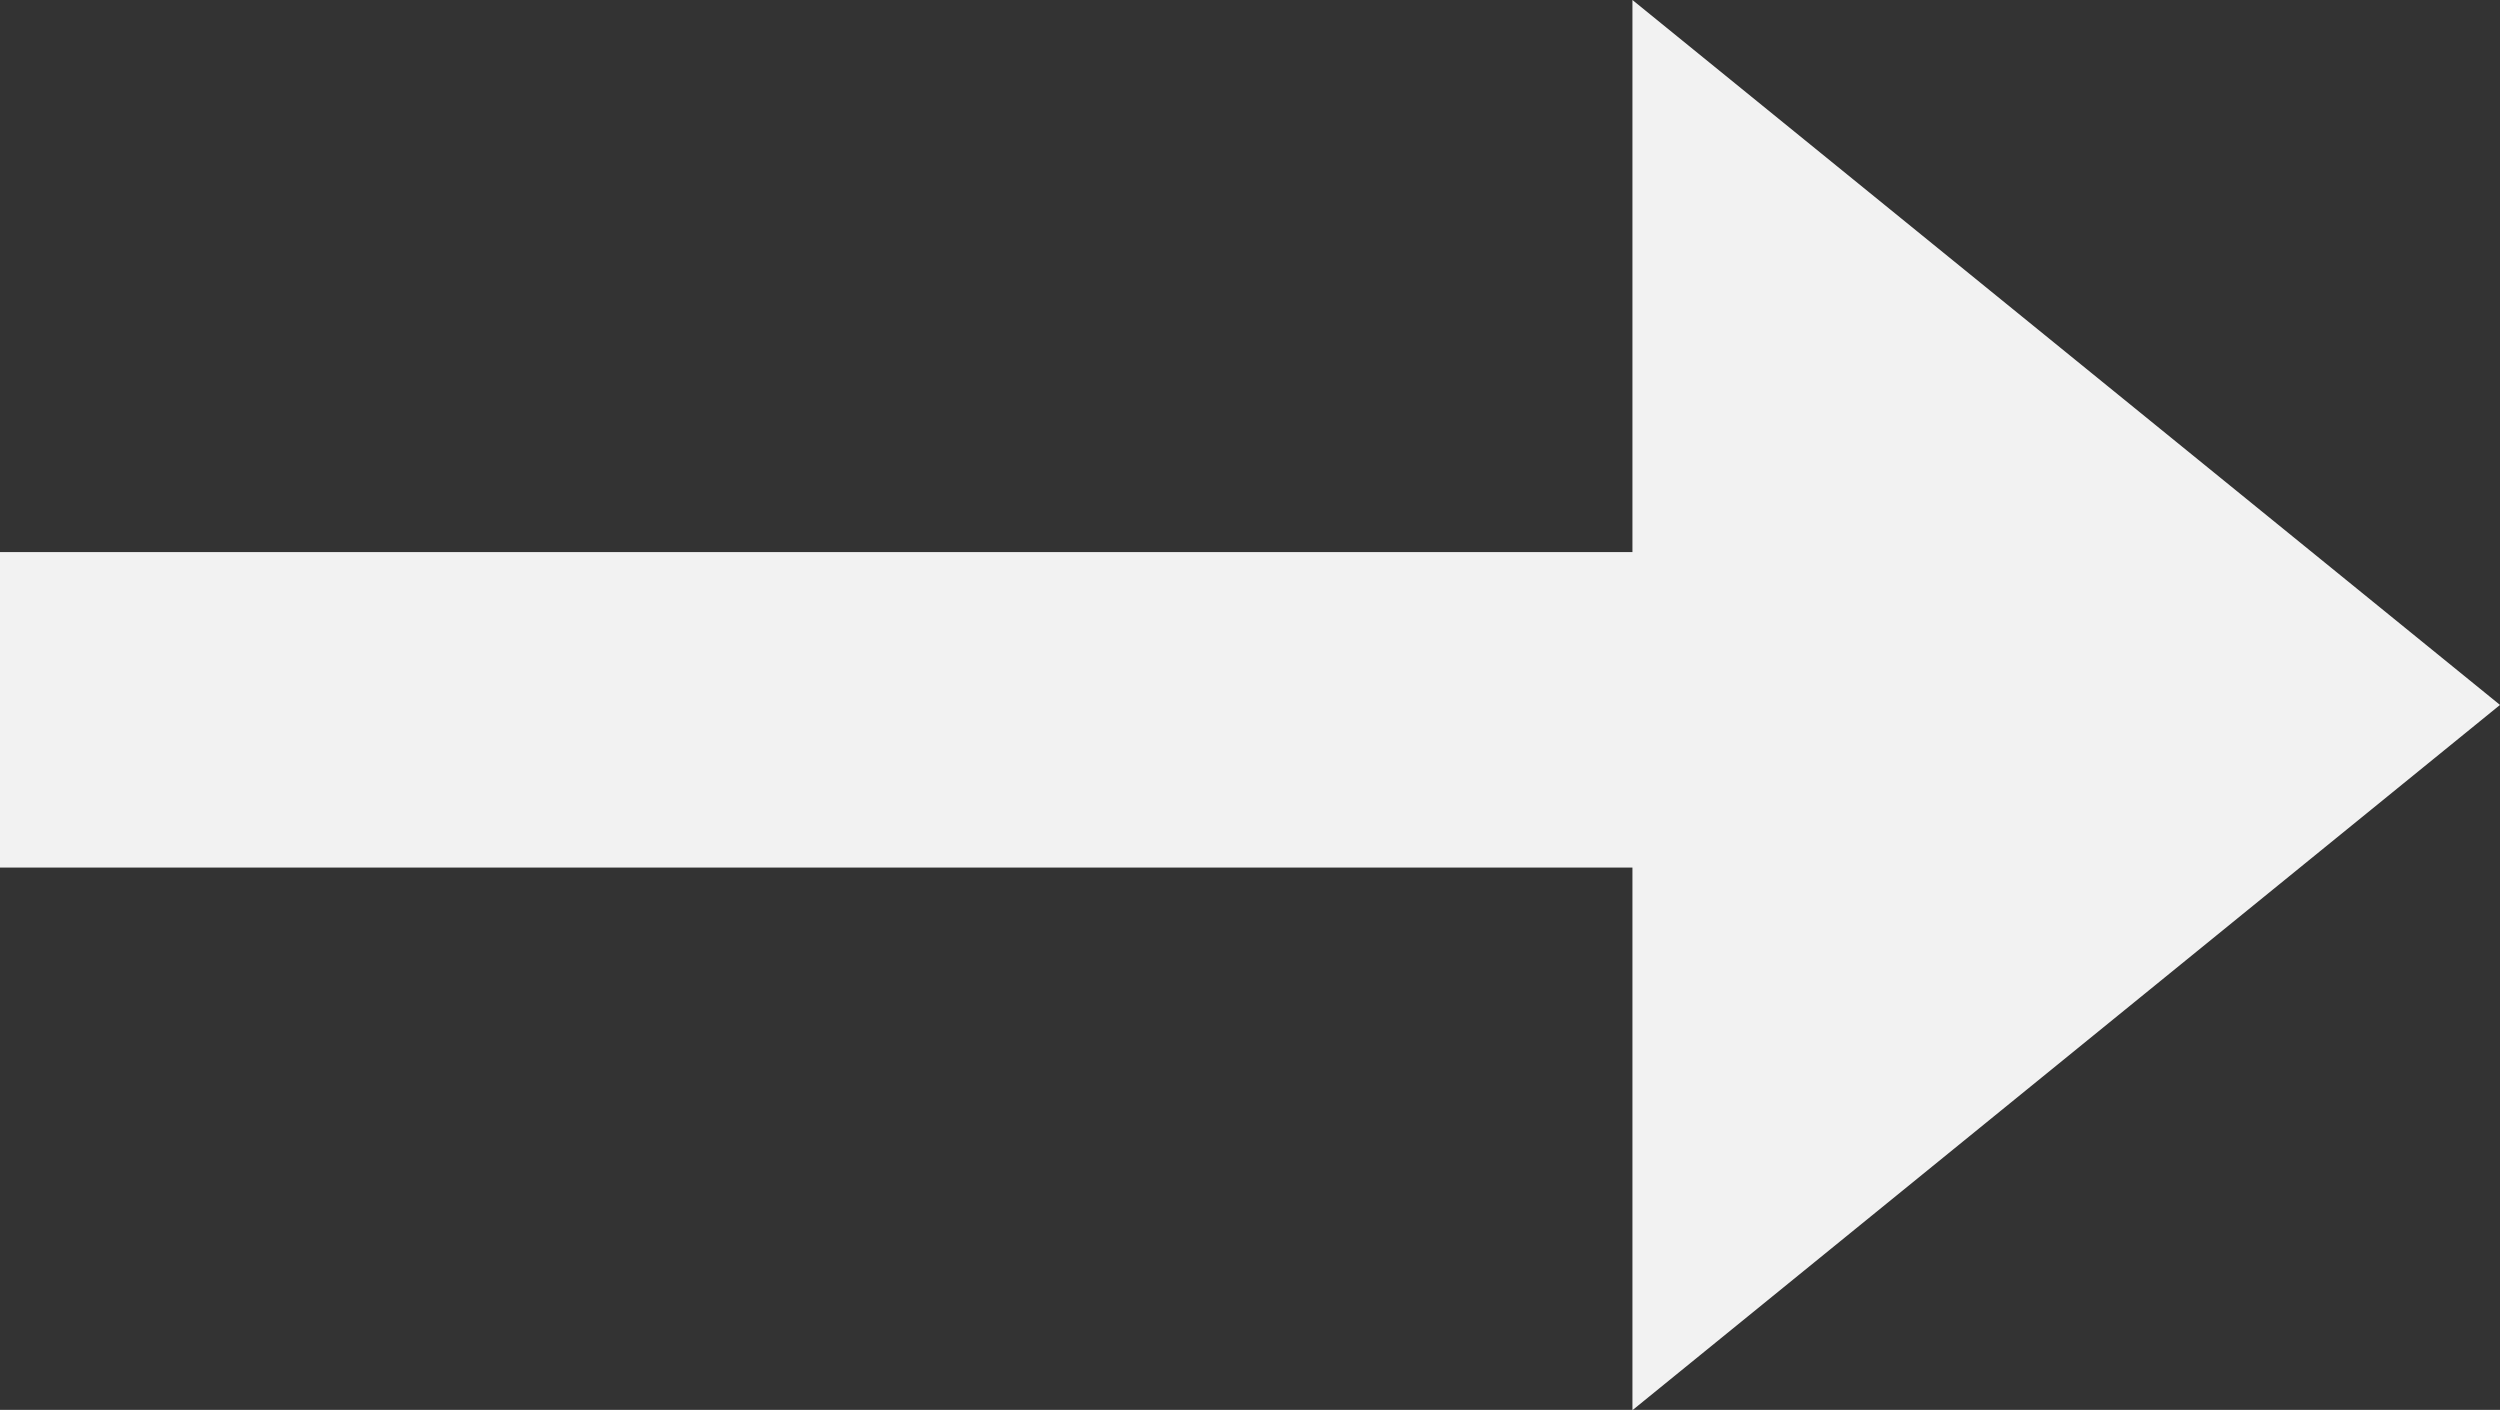
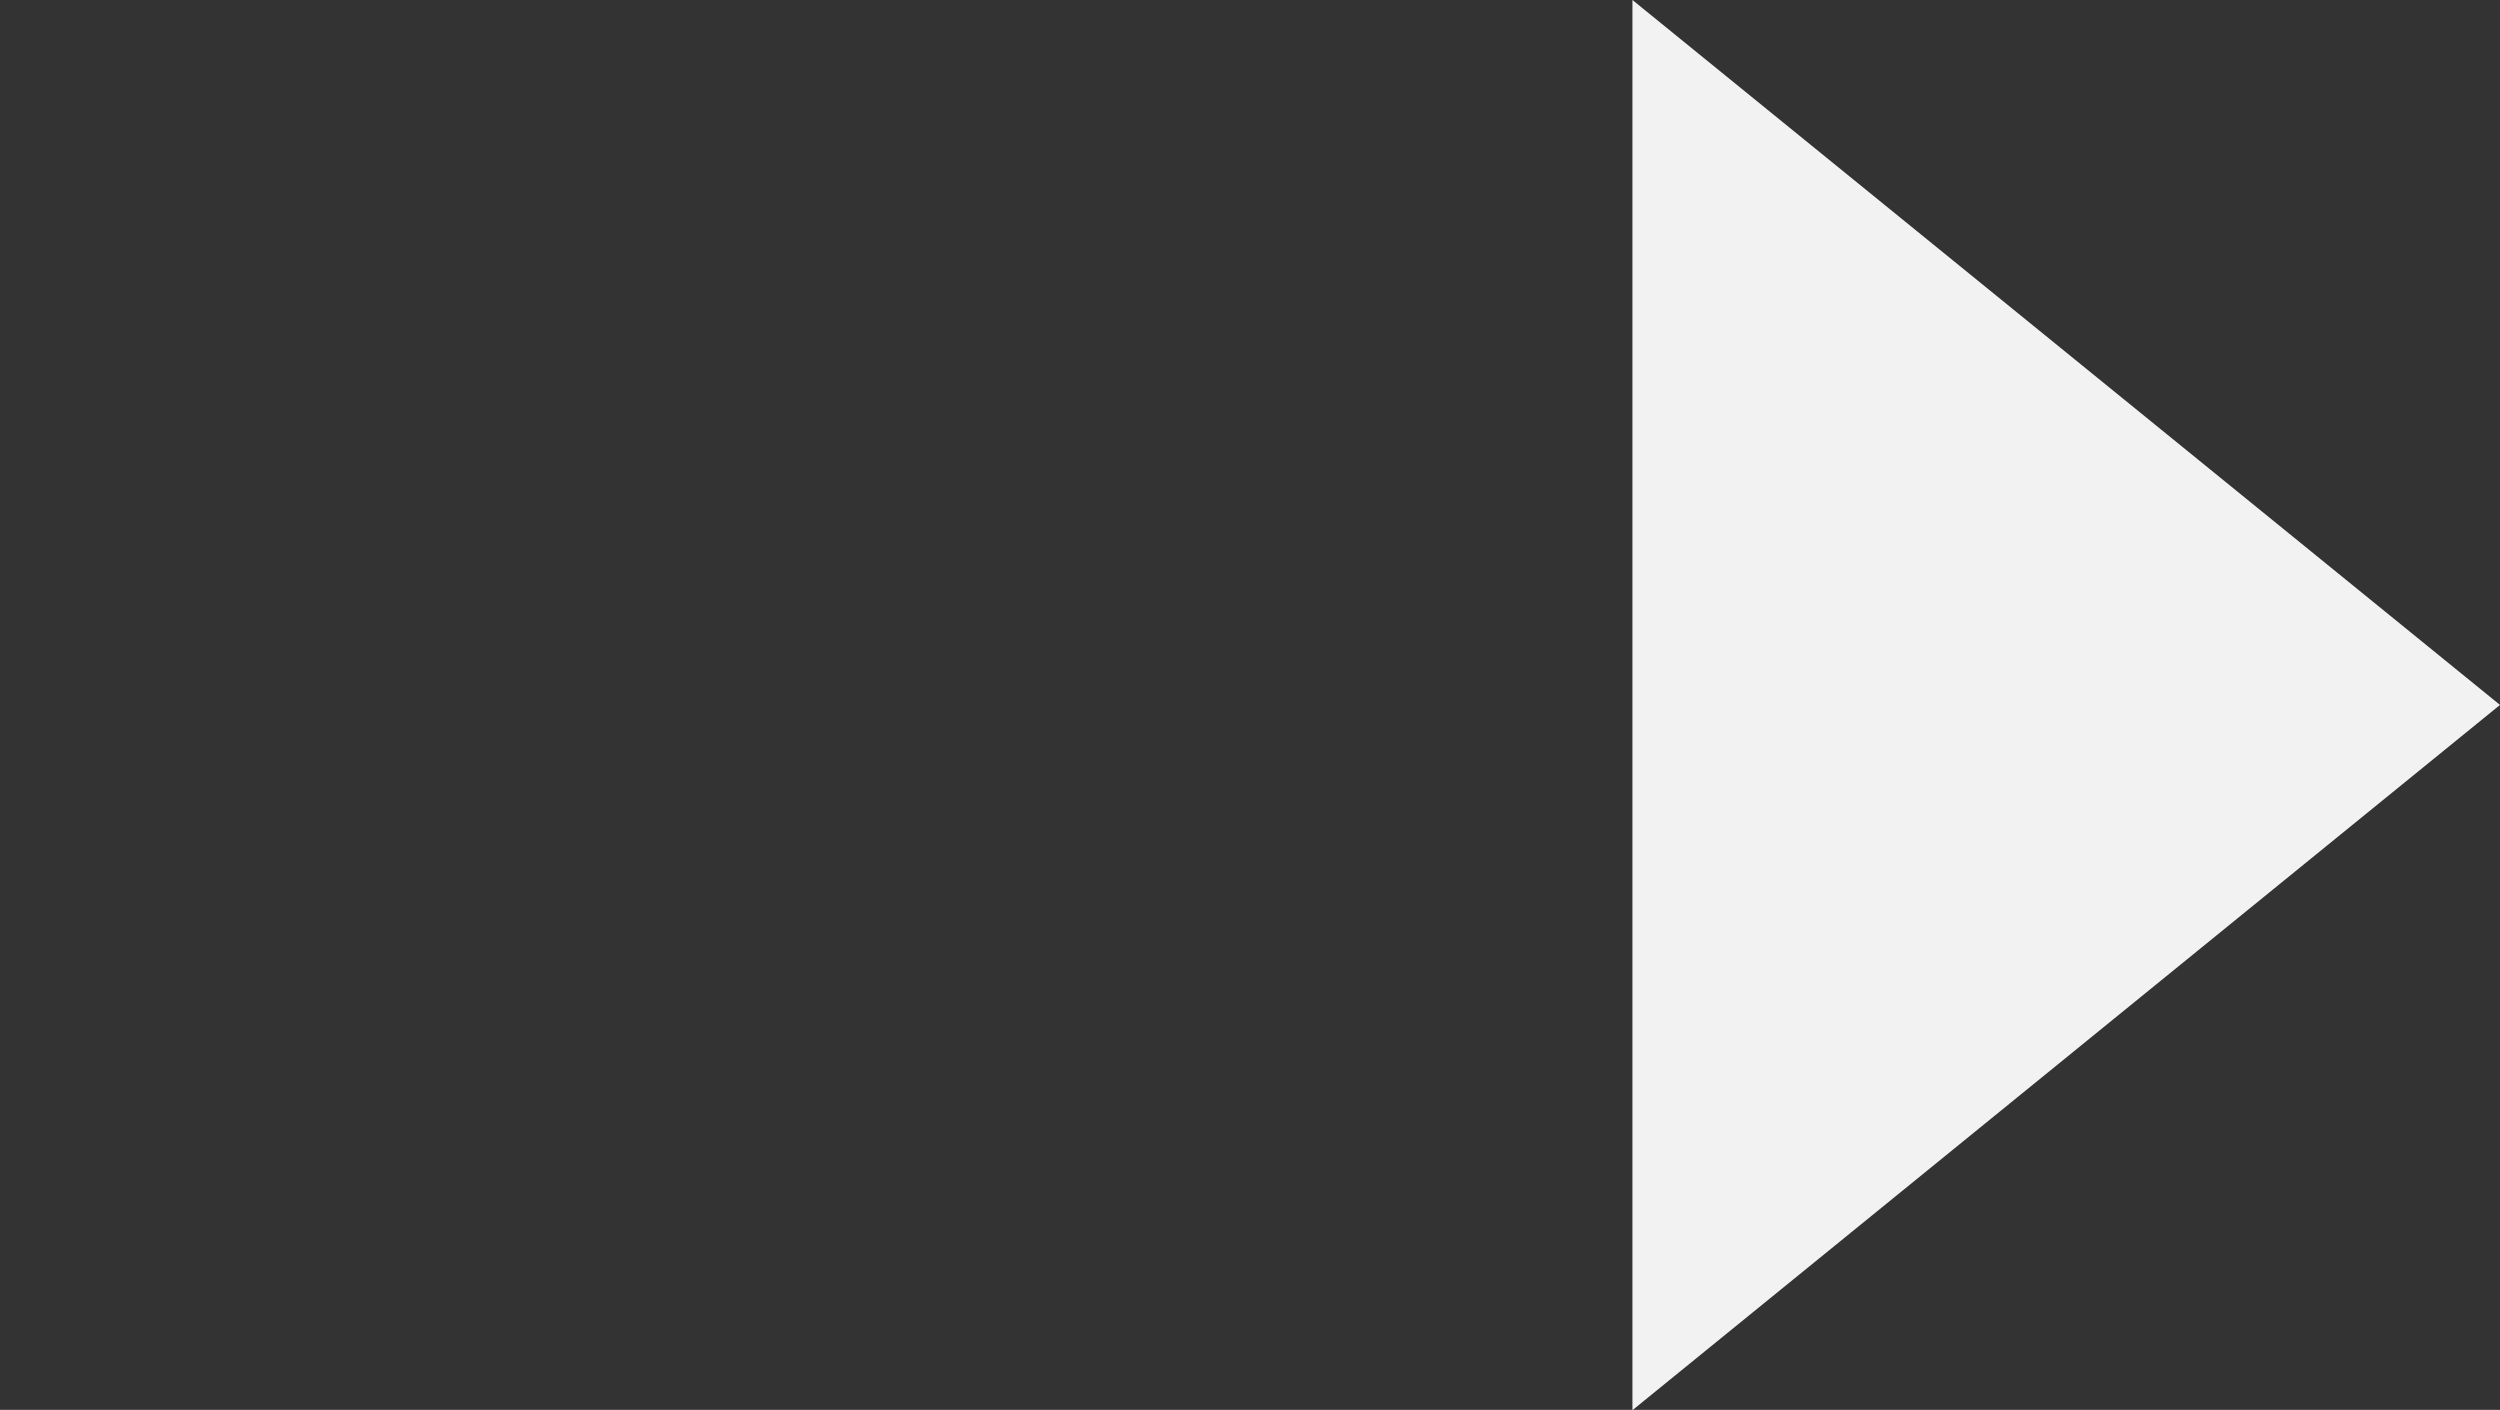
<svg xmlns="http://www.w3.org/2000/svg" width="15.849" height="8.938" viewBox="0 0 15.849 8.938">
  <rect x="0" y="0" width="15.849" height="8.938" fill="#333333" stroke="none" />
  <g id="button_arrow" data-name="button arrow" transform="translate(-594.951 -525.531)">
    <path id="Path_326" data-name="Path 326" d="M15.571,22.683l4.469-5.5H11.1Z" transform="translate(588.117 545.571) rotate(-90)" fill="#f2f2f2" />
-     <path id="Line_281" data-name="Line 281" d="M1,12H-1V0H1Z" transform="translate(594.951 530.031) rotate(-90)" fill="#f2f2f2" />
  </g>
</svg>